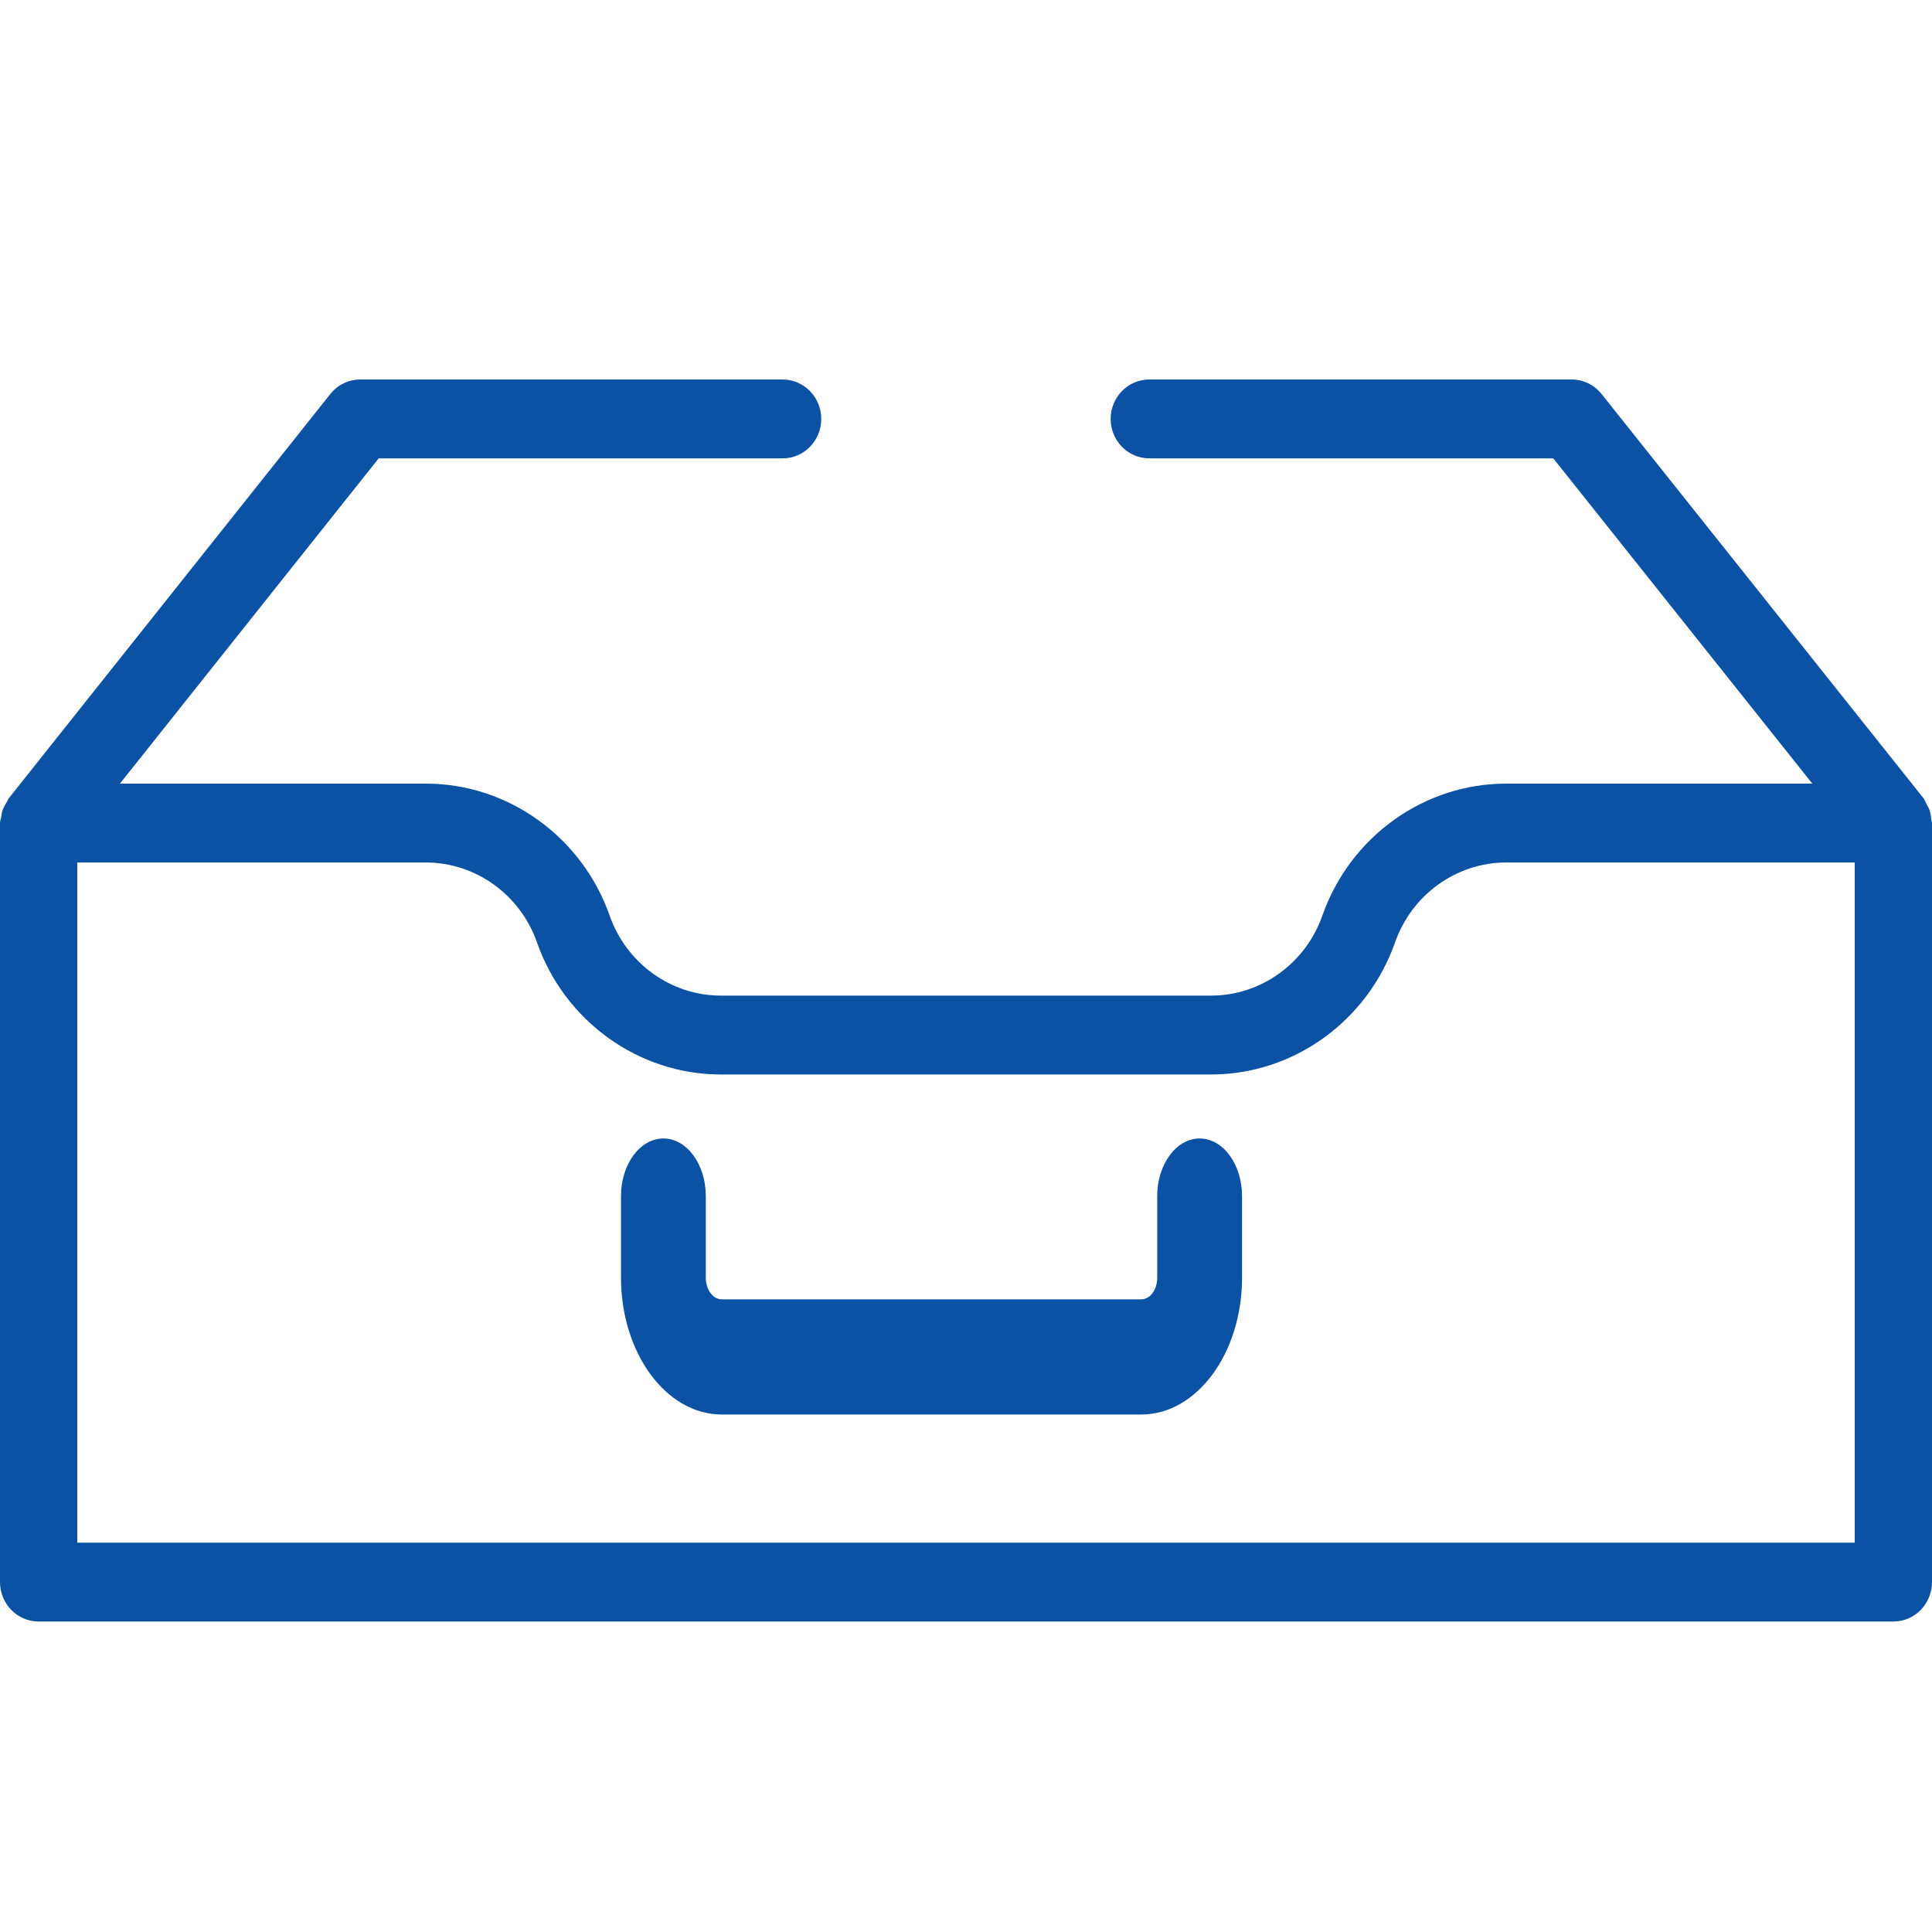
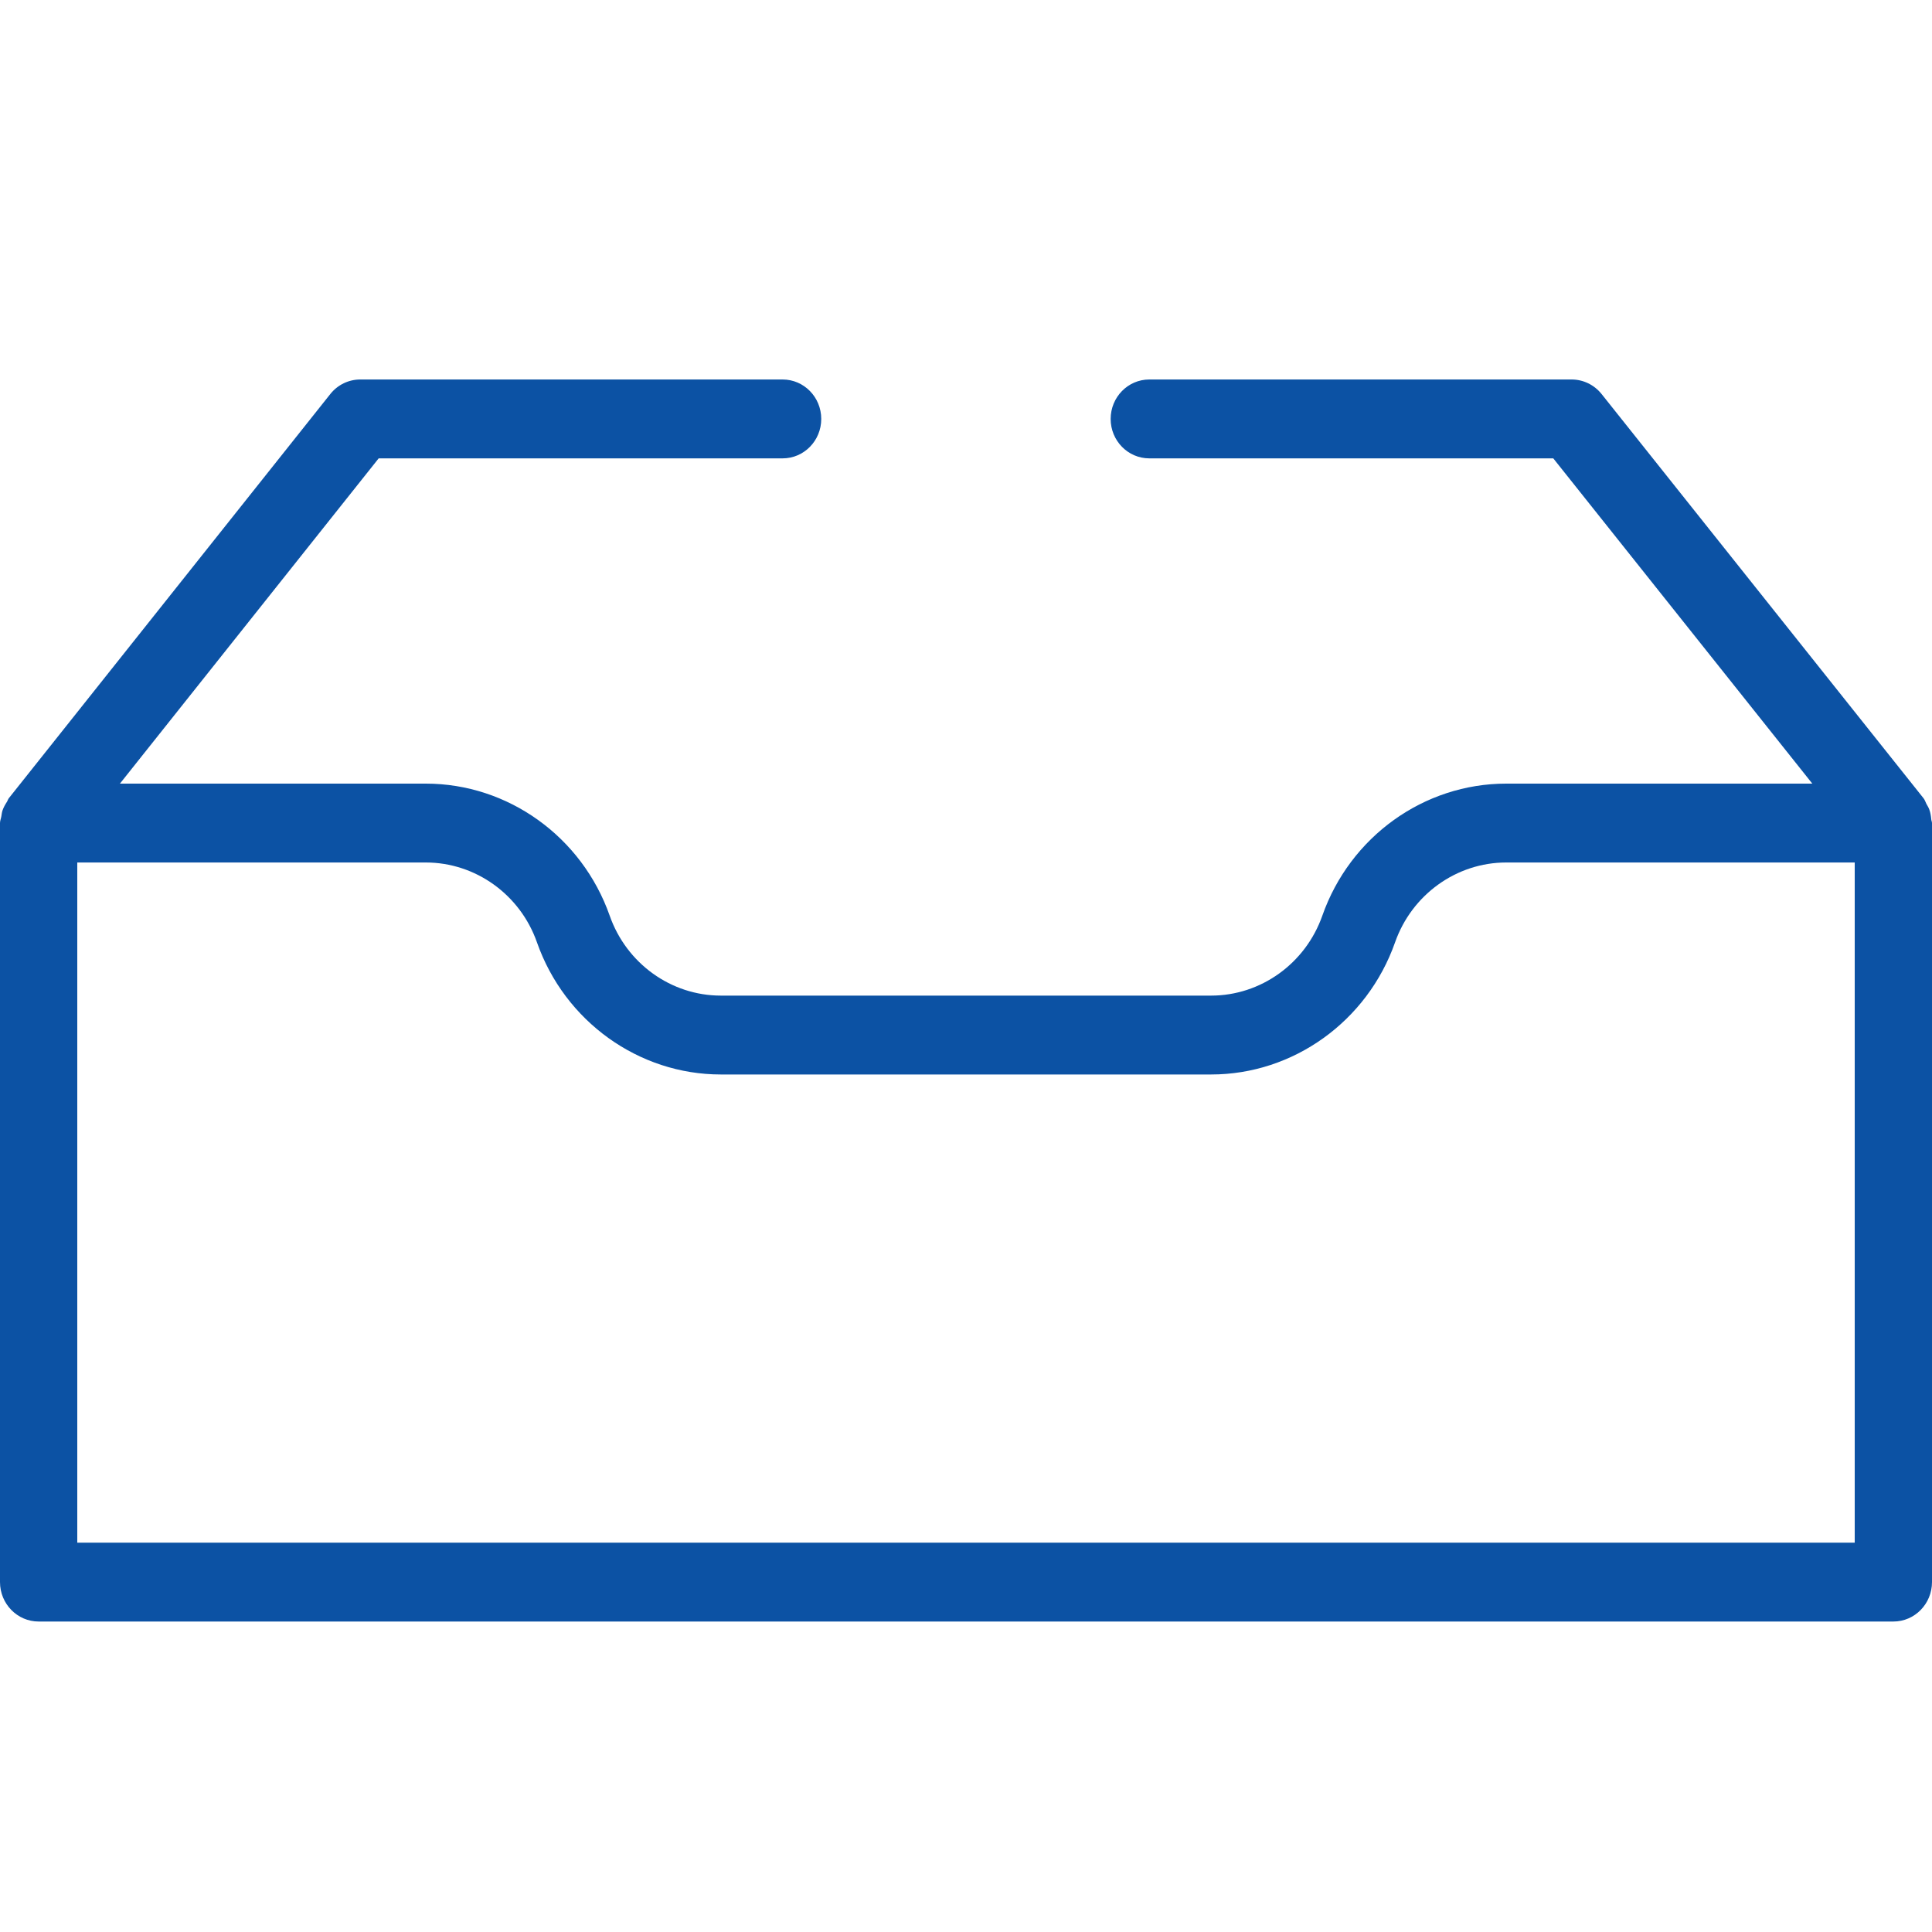
<svg xmlns="http://www.w3.org/2000/svg" width="40" height="40" viewBox="0 0 40 40" fill="none">
  <path d="M0.8 33.572H39.2C39.642 33.572 40 33.206 40 32.755V17.041C40 17.014 39.987 16.991 39.985 16.965C39.978 16.895 39.969 16.827 39.944 16.76C39.929 16.718 39.906 16.682 39.884 16.643C39.863 16.604 39.853 16.561 39.824 16.526L33.16 8.159C33.008 7.968 32.78 7.857 32.539 7.857H23.795C23.353 7.857 22.995 8.222 22.995 8.674C22.995 9.125 23.353 9.49 23.795 9.49H32.159L37.522 16.224H31.184C29.48 16.224 27.951 17.323 27.377 18.959C27.029 19.948 26.104 20.613 25.075 20.613H14.924C13.895 20.613 12.97 19.948 12.623 18.958C12.048 17.323 10.518 16.224 8.816 16.224H2.483L7.84 9.49H16.203C16.645 9.49 17.003 9.125 17.003 8.674C17.003 8.222 16.645 7.857 16.203 7.857H7.459C7.217 7.857 6.989 7.968 6.838 8.159L0.182 16.527C0.165 16.548 0.16 16.575 0.146 16.597C0.108 16.656 0.074 16.714 0.051 16.782C0.038 16.823 0.034 16.863 0.027 16.905C0.019 16.951 0 16.992 0 17.041V32.755C1.04938e-07 33.206 0.358 33.572 0.8 33.572ZM1.6 17.857H8.816C9.845 17.857 10.77 18.521 11.117 19.51C11.691 21.146 13.222 22.246 14.924 22.246H25.075C26.777 22.246 28.308 21.146 28.883 19.511C29.23 18.522 30.155 17.857 31.184 17.857H38.4V31.939H1.6V17.857Z" fill="#0C52A4" />
-   <path d="M24.837 23.571C24.352 23.571 23.959 24.105 23.959 24.764V26.454C23.959 26.701 23.812 26.901 23.63 26.901H14.942C14.76 26.901 14.613 26.701 14.613 26.454V24.764C14.613 24.105 14.22 23.571 13.735 23.571C13.25 23.571 12.857 24.105 12.857 24.764V26.454C12.857 28.015 13.793 29.286 14.942 29.286H23.63C24.779 29.286 25.715 28.015 25.715 26.454V24.764C25.715 24.105 25.322 23.571 24.837 23.571Z" fill="#0C52A4" />
</svg>